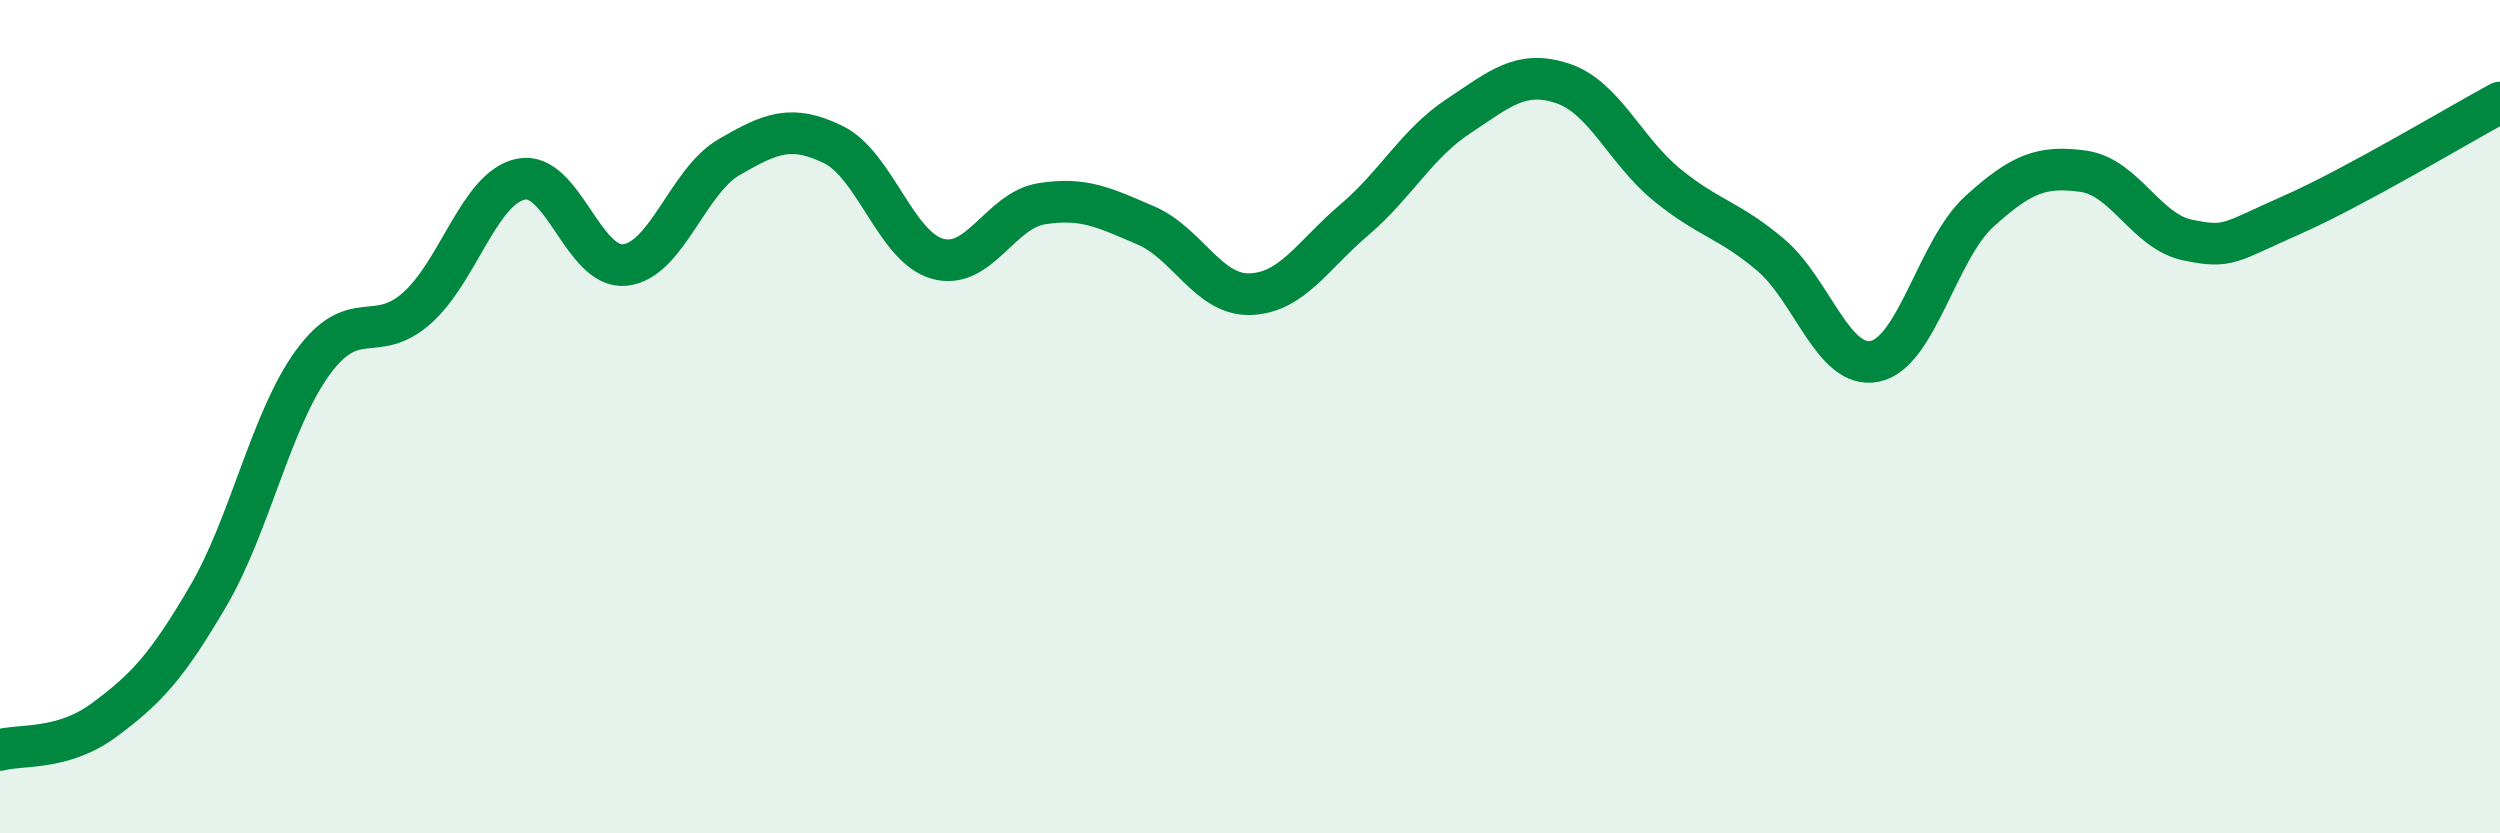
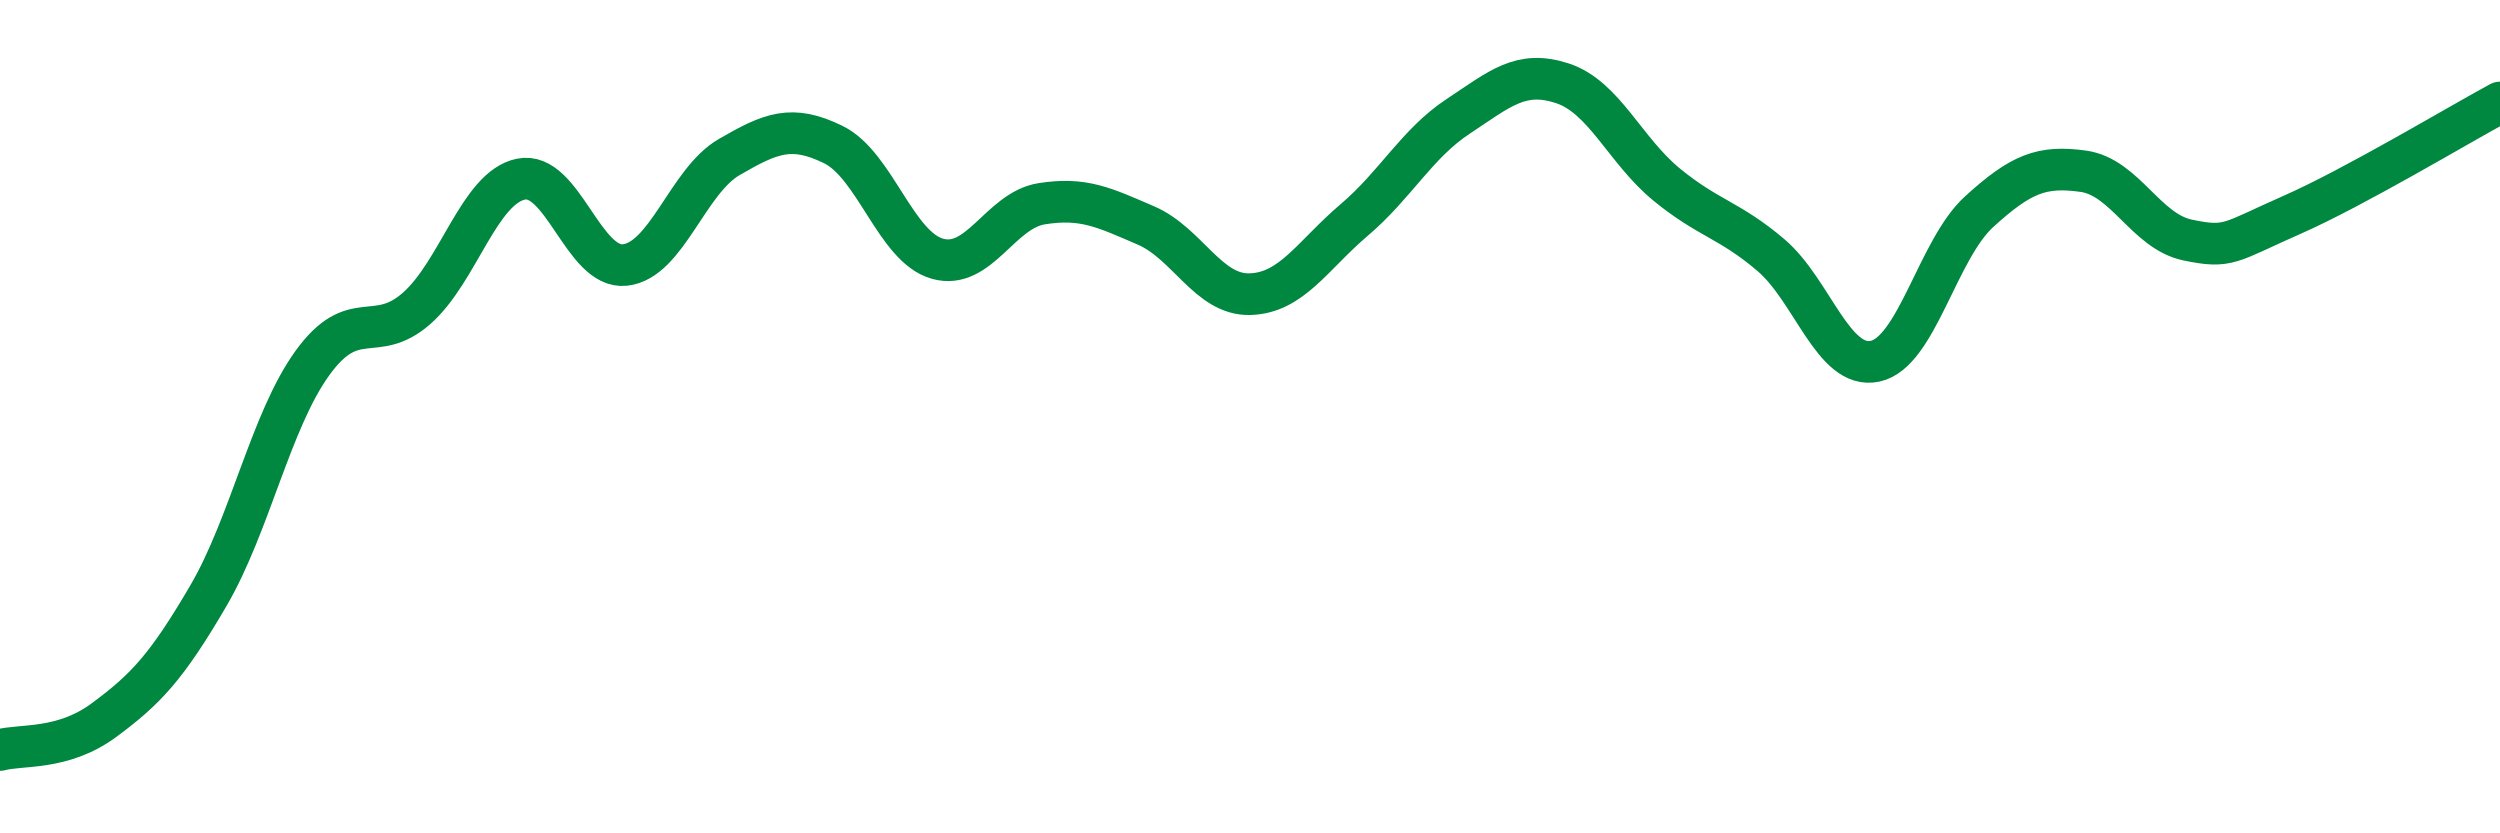
<svg xmlns="http://www.w3.org/2000/svg" width="60" height="20" viewBox="0 0 60 20">
-   <path d="M 0,18 C 0.5,17.86 1.5,18.02 2.5,17.28 C 3.5,16.54 4,16.01 5,14.3 C 6,12.59 6.5,10.09 7.5,8.71 C 8.5,7.33 9,8.28 10,7.4 C 11,6.52 11.5,4.51 12.5,4.3 C 13.5,4.09 14,6.47 15,6.36 C 16,6.25 16.5,4.35 17.5,3.77 C 18.5,3.19 19,2.98 20,3.47 C 21,3.96 21.5,5.93 22.5,6.21 C 23.5,6.49 24,5.05 25,4.89 C 26,4.73 26.5,4.98 27.5,5.41 C 28.5,5.84 29,7.09 30,7.06 C 31,7.03 31.5,6.13 32.5,5.28 C 33.5,4.43 34,3.45 35,2.79 C 36,2.13 36.5,1.67 37.5,2 C 38.5,2.33 39,3.61 40,4.43 C 41,5.25 41.5,5.27 42.5,6.12 C 43.5,6.97 44,8.88 45,8.67 C 46,8.46 46.5,5.99 47.5,5.08 C 48.5,4.17 49,3.97 50,4.11 C 51,4.25 51.5,5.55 52.5,5.76 C 53.5,5.97 53.5,5.82 55,5.16 C 56.5,4.5 59,3 60,2.46L60 20L0 20Z" fill="#008740" opacity="0.1" stroke-linecap="round" stroke-linejoin="round" />
  <path d="M 0,18 C 0.5,17.86 1.5,18.02 2.5,17.28 C 3.5,16.54 4,16.01 5,14.3 C 6,12.59 6.5,10.09 7.5,8.71 C 8.5,7.33 9,8.28 10,7.4 C 11,6.52 11.5,4.51 12.5,4.3 C 13.5,4.09 14,6.47 15,6.36 C 16,6.25 16.5,4.35 17.5,3.77 C 18.5,3.19 19,2.98 20,3.47 C 21,3.96 21.5,5.93 22.5,6.21 C 23.5,6.49 24,5.05 25,4.89 C 26,4.73 26.5,4.98 27.5,5.41 C 28.5,5.84 29,7.09 30,7.06 C 31,7.03 31.5,6.13 32.5,5.28 C 33.5,4.43 34,3.45 35,2.79 C 36,2.13 36.5,1.67 37.5,2 C 38.5,2.33 39,3.61 40,4.43 C 41,5.25 41.5,5.27 42.5,6.12 C 43.5,6.97 44,8.88 45,8.67 C 46,8.46 46.5,5.99 47.5,5.08 C 48.5,4.17 49,3.97 50,4.11 C 51,4.25 51.5,5.55 52.5,5.76 C 53.5,5.97 53.5,5.82 55,5.16 C 56.5,4.5 59,3 60,2.46" stroke="#008740" stroke-width="1" fill="none" stroke-linecap="round" stroke-linejoin="round" />
</svg>